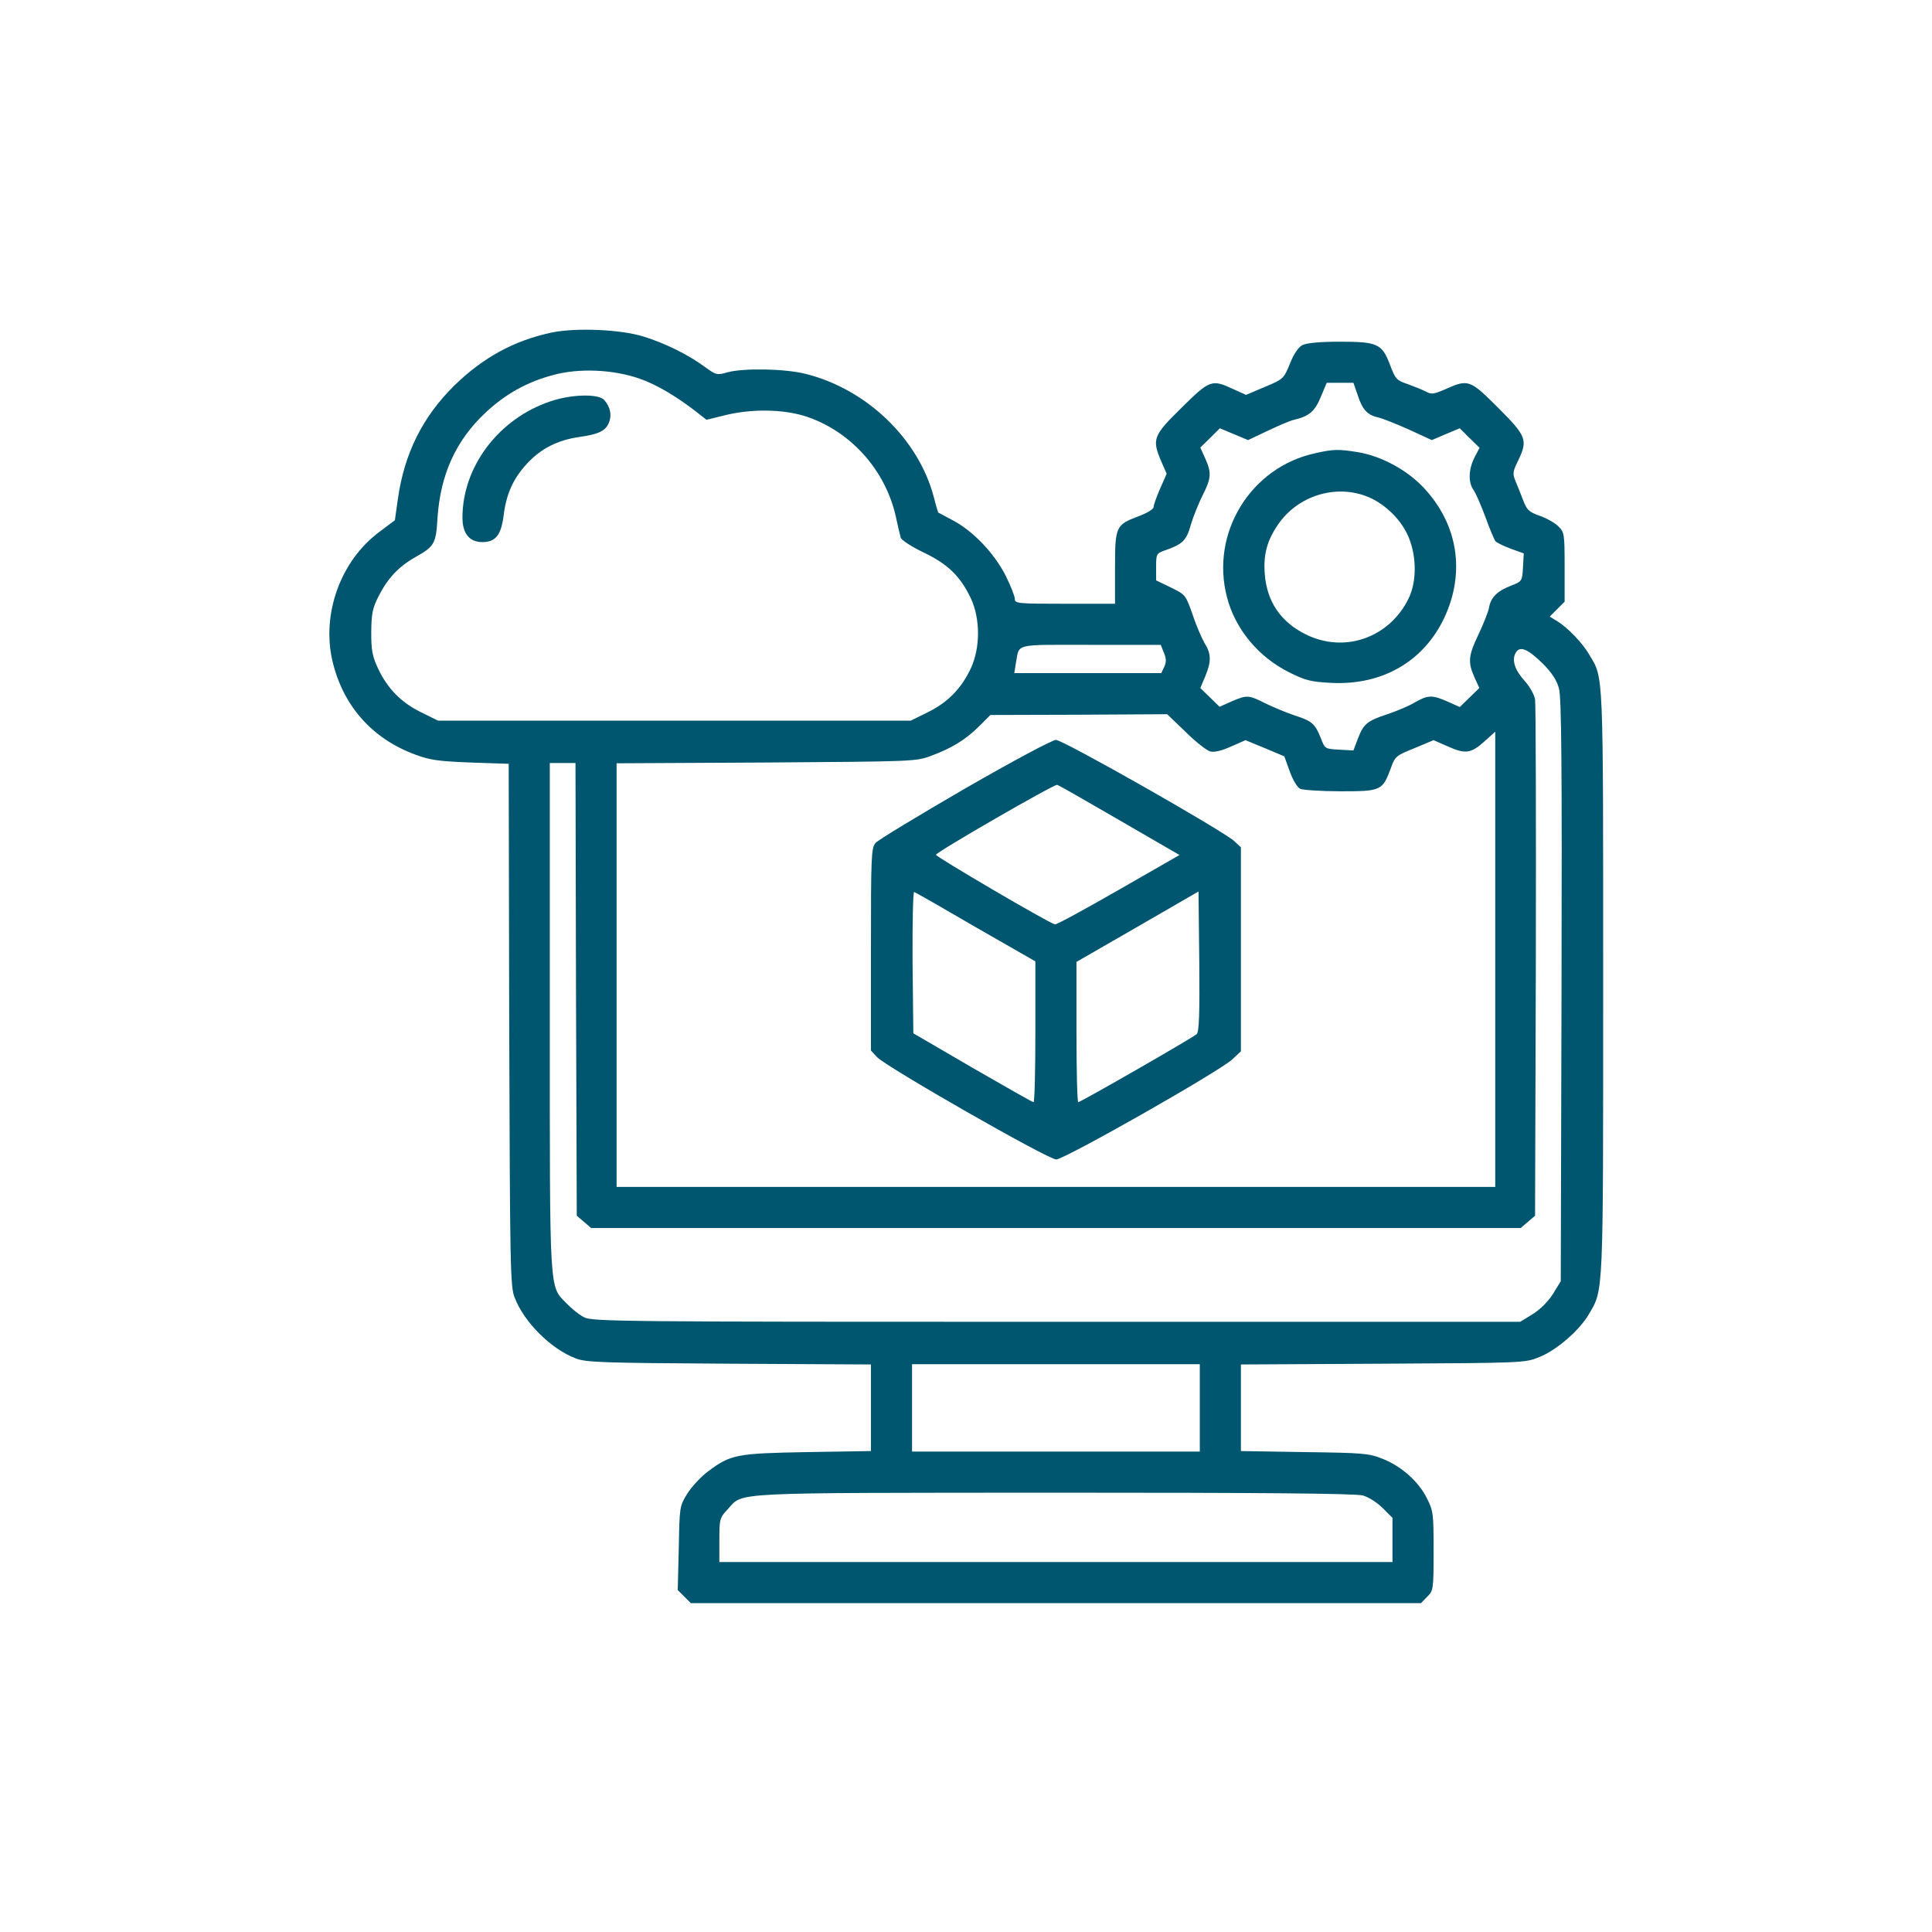
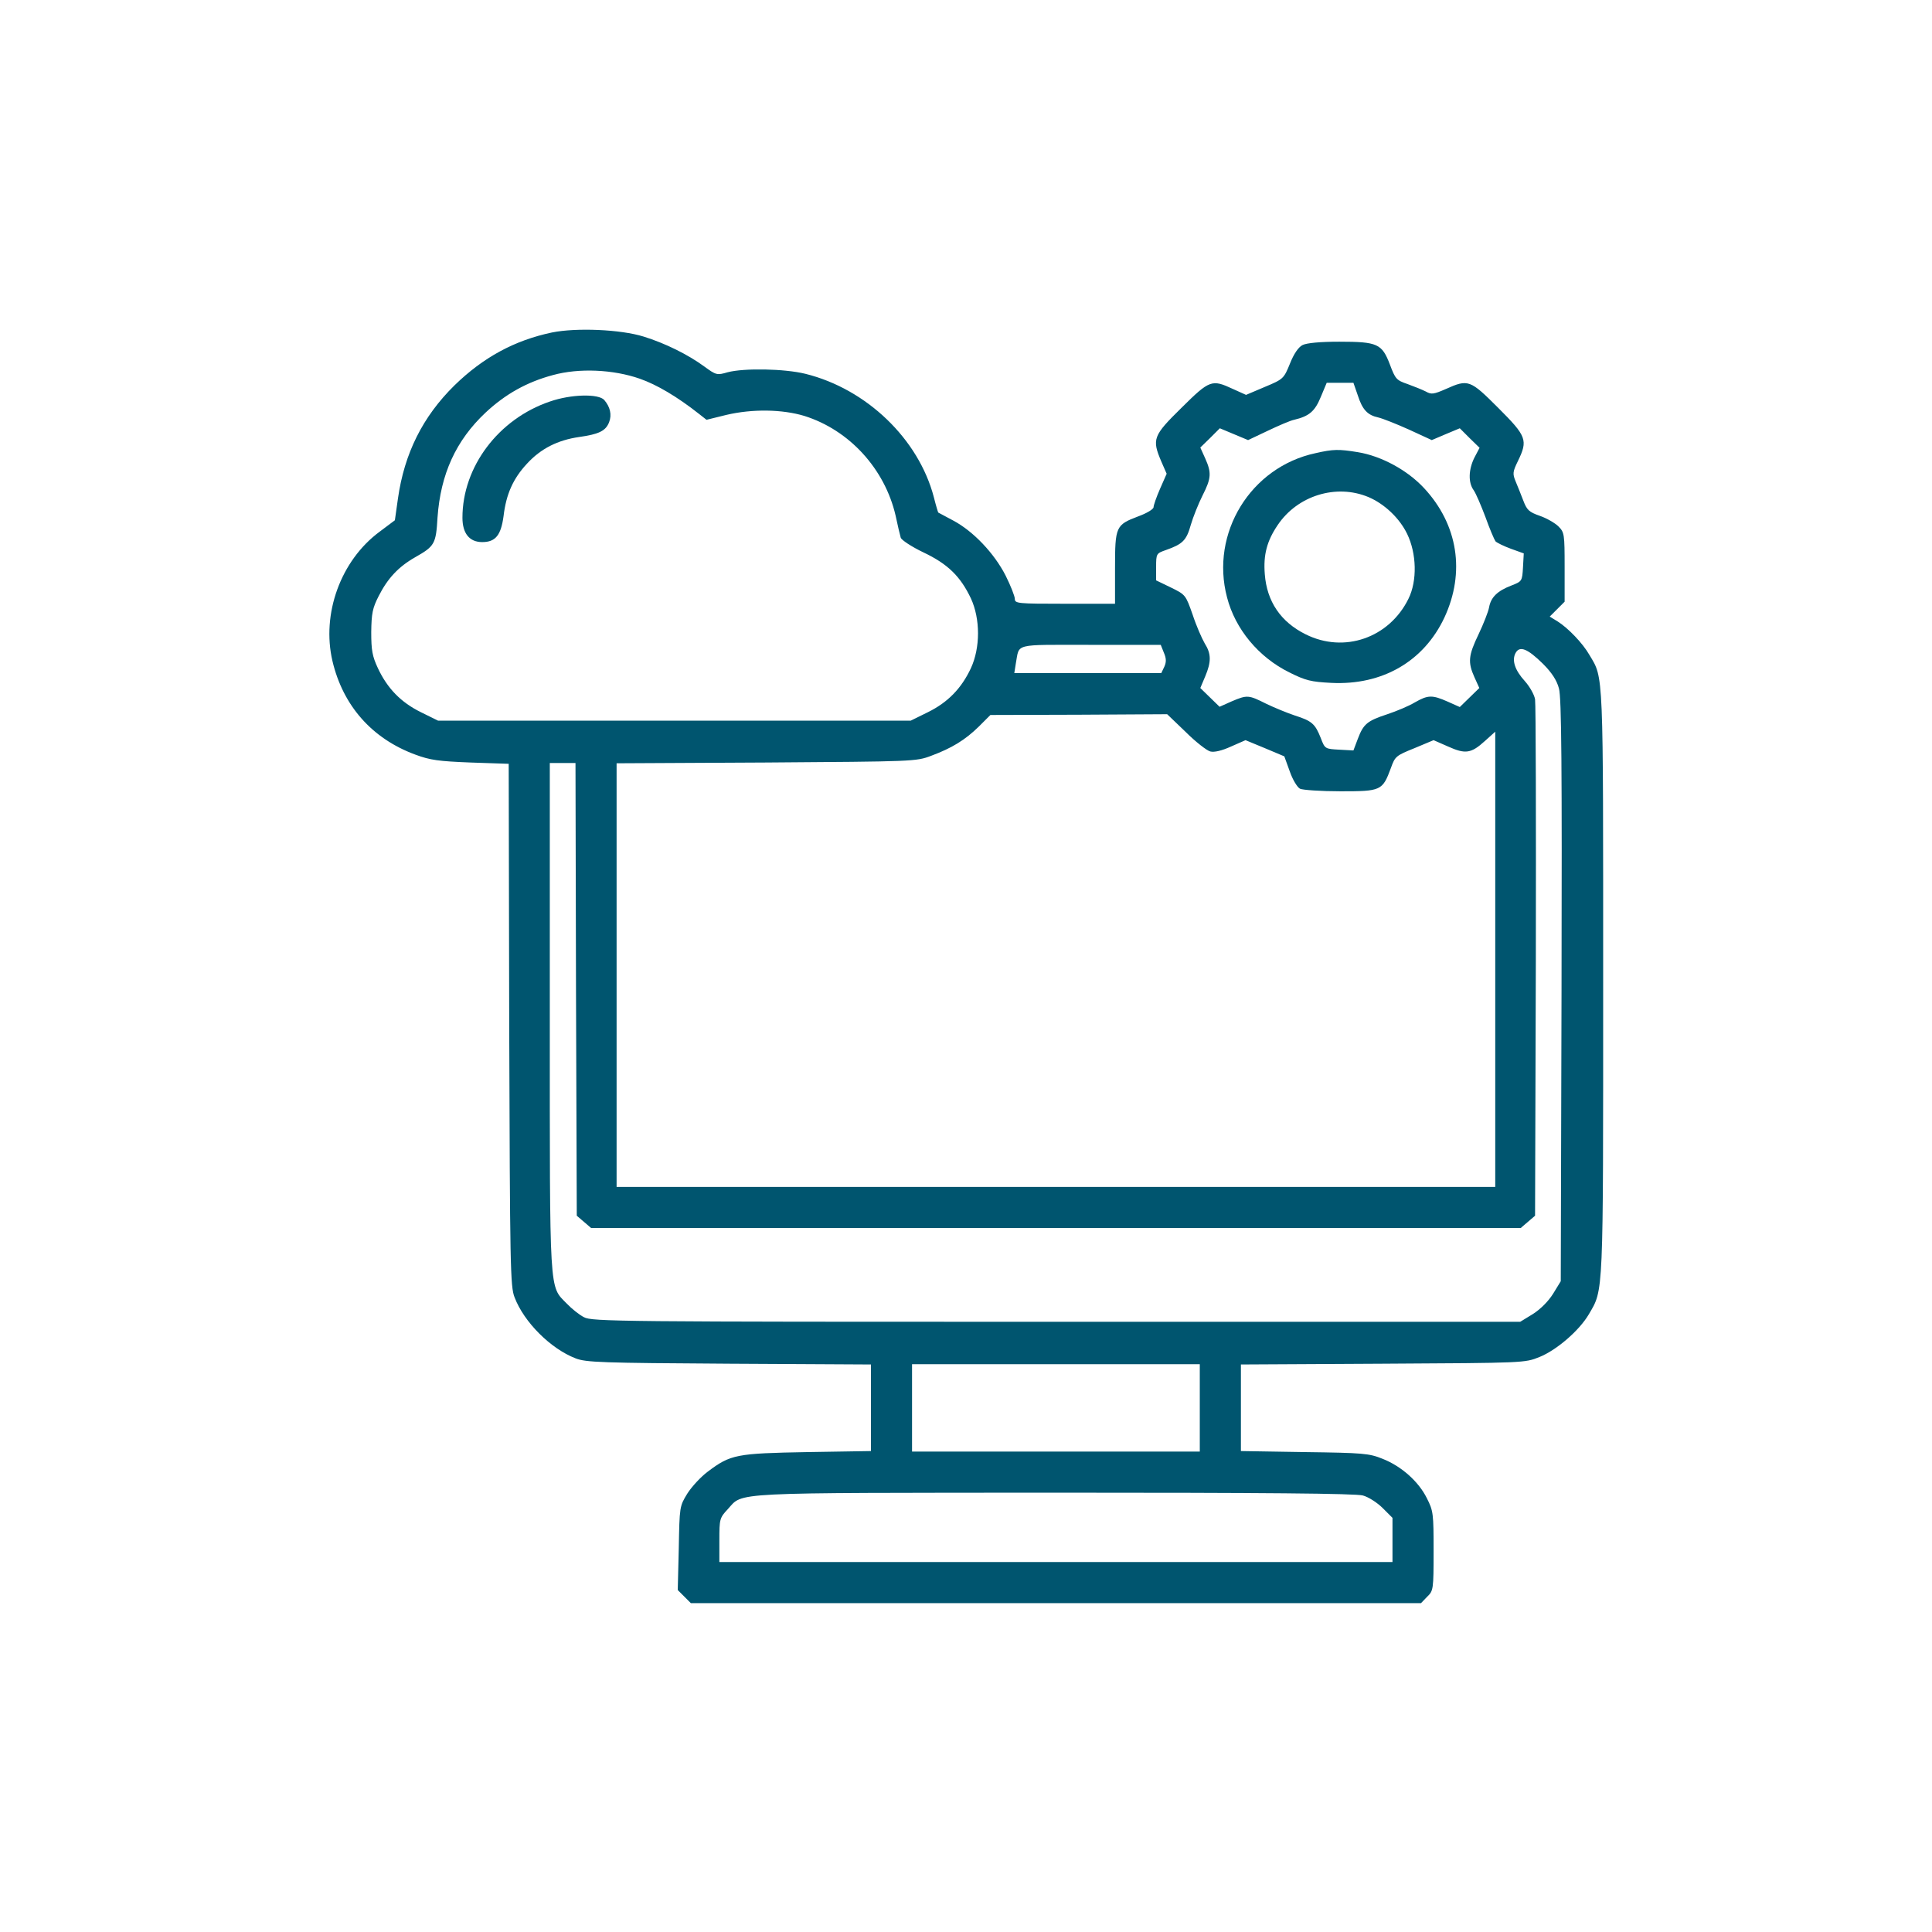
<svg xmlns="http://www.w3.org/2000/svg" height="100" preserveAspectRatio="xMidYMid meet" viewBox="-120 -120 752 752" width="100">
  <g fill="#00556f" transform="matrix(.1 0 0 -.1 0 512)">
    <path d="m949 5026c-147-31-268-97-380-206-124-122-195-265-220-440l-12-85-60-45c-151-112-226-319-183-503 41-174 154-302 322-364 59-22 91-26 216-31l148-5 2-1016c3-942 4-1019 21-1061 37-97 141-200 237-237 40-16 101-18 598-21l552-3v-169-168l-247-4c-277-5-299-9-388-76-27-20-63-59-80-86-30-49-30-51-33-212l-4-163 26-26 25-25h1421 1421l24 25c24 23 25 28 25 178 0 145-1 156-26 205-32 65-99 125-173 154-52 21-75 23-303 26l-248 4v168 169l553 3c551 3 552 3 609 26 67 27 155 103 192 166 58 99 56 60 56 1291 0 1224 2 1183-53 1275-26 46-84 106-124 131l-31 19 29 29 29 29v135c0 128-1 135-24 158-13 13-46 32-72 41-43 15-51 23-65 60-9 24-23 58-30 75-12 29-11 37 9 78 40 82 34 97-76 207s-117 113-204 74c-48-21-57-22-78-10-14 7-46 20-71 29-44 15-48 20-69 76-31 81-48 89-197 89-75 0-127-5-143-13s-34-34-49-72c-24-59-26-61-98-91l-73-31-51 23c-82 38-90 36-200-73-111-109-116-122-79-209l21-48-26-59c-14-32-25-64-25-71 0-8-27-24-60-36-87-33-90-39-90-202v-138h-195c-184 0-195 1-195 19 0 10-16 51-36 91-44 86-125 172-204 214-30 16-56 30-58 31-1 1-9 27-17 59-59 227-262 422-500 481-81 20-239 23-303 6-41-12-45-11-90 22-64 47-153 91-237 117-90 28-262 35-356 16zm341-180c66-23 146-70 232-138l28-22 77 19c102 24 218 22 304-4 175-55 313-206 355-388 8-38 17-76 20-86 3-9 42-35 88-57 95-45 144-93 185-179 37-80 37-192 0-272-37-79-90-133-167-171l-67-33h-920-920l-67 33c-77 38-130 92-167 171-22 47-26 70-26 141 1 73 5 93 29 140 35 69 77 114 142 151 76 43 81 52 87 155 12 168 71 299 187 408 77 72 161 119 262 146 101 28 235 22 338-14zm2795-65c18-56 38-77 80-86 17-4 70-25 119-47l89-41 54 23 55 23 38-38 39-38-20-38c-23-46-25-97-3-127 9-13 29-60 46-105 16-45 34-87 39-94 6-6 33-19 60-29l50-18-3-54c-3-54-4-55-45-71-55-21-80-46-87-85-3-17-22-65-41-105-40-83-42-109-16-167l19-42-38-37-38-37-47 21c-61 27-77 26-128-3-23-14-71-34-107-46-79-26-93-38-115-96l-17-45-55 3c-55 3-56 3-72 45-22 56-35 67-101 88-30 10-81 31-112 46-68 34-73 35-134 9l-47-21-38 37-37 36 19 45c24 57 24 88-2 129-11 19-33 69-47 112-27 76-27 77-84 105l-58 28v52c0 52 1 53 38 66 65 23 80 37 97 98 9 31 30 83 46 115 34 67 35 88 10 144l-19 42 38 37 38 38 55-23 55-23 76 36c42 20 88 40 103 43 59 14 81 33 104 89l23 55h52 52zm-755-1001c10-23 10-37 2-55l-12-25h-286-286l6 38c15 79-14 72 290 72h274zm1476-44c35-35 54-65 62-96 10-35 12-303 10-1176l-3-1131-30-49c-19-30-49-60-79-79l-49-30h-1806c-1702 0-1808 1-1838 18-18 9-48 33-67 53-69 71-66 19-66 1116v988h50 50l2-881 3-881 28-24 28-24h1809 1809l28 24 28 24 3 989c1 543 0 1003-3 1021s-21 50-40 71c-39 43-51 81-36 109 16 30 47 17 107-42zm-1391-265c39-39 83-73 96-76 15-4 45 3 80 19l57 25 75-31 76-32 21-58c11-32 29-62 40-68 10-5 81-10 158-10 158 0 163 2 196 91 16 45 20 48 92 77l74 31 57-25c67-30 89-27 143 22l40 36v-886-886h-1710-1710v824 825l583 3c573 4 583 4 641 26 81 30 133 62 186 114l45 45 344 1 344 2zm55-2631v-170h-560-560v170 170h560 560zm635-341c22-6 56-28 77-49l38-38v-86-86h-1310-1310v85c0 82 1 87 33 121 61 67-8 63 1272 64 817 0 1172-3 1200-11z" />
    <path d="m940 4757c-200-68-340-254-340-452 0-61 27-95 77-95 52 0 73 27 83 101 10 85 37 146 91 204 54 59 120 92 203 104 78 11 104 24 117 58 11 29 4 59-19 86-22 25-129 23-212-6z" />
    <path d="m3920 4556c-252-54-410-311-344-561 32-124 123-233 242-292 64-32 85-37 164-41 199-10 360 84 440 254 82 176 53 362-79 504-65 70-166 125-258 140-74 12-95 12-165-4zm207-171c61-26 120-81 150-143 37-76 40-183 5-253-75-152-250-213-400-138-97 48-151 128-159 234-6 75 8 129 50 191 77 115 228 162 354 109z" />
-     <path d="m2555 3250c-181-105-338-200-347-211-17-19-18-55-18-415v-393l23-25c33-37 666-399 698-399s638 344 686 390l33 31v397 397l-27 25c-47 42-665 393-693 393-14 0-164-80-355-190zm603-123 233-135-237-136c-131-75-242-136-248-134-27 7-465 264-463 271 4 12 461 276 472 272 6-1 115-64 243-138zm-560-416 232-133v-274c0-151-3-274-7-274-5 0-111 61-238 134l-230 134-3 277c-1 152 2 275 6 273 5-1 113-63 240-137zm860-416c-16-15-452-265-461-265-4 0-7 123-7 273v273l238 137 237 137 3-272c2-209-1-275-10-283z" />
  </g>
</svg>